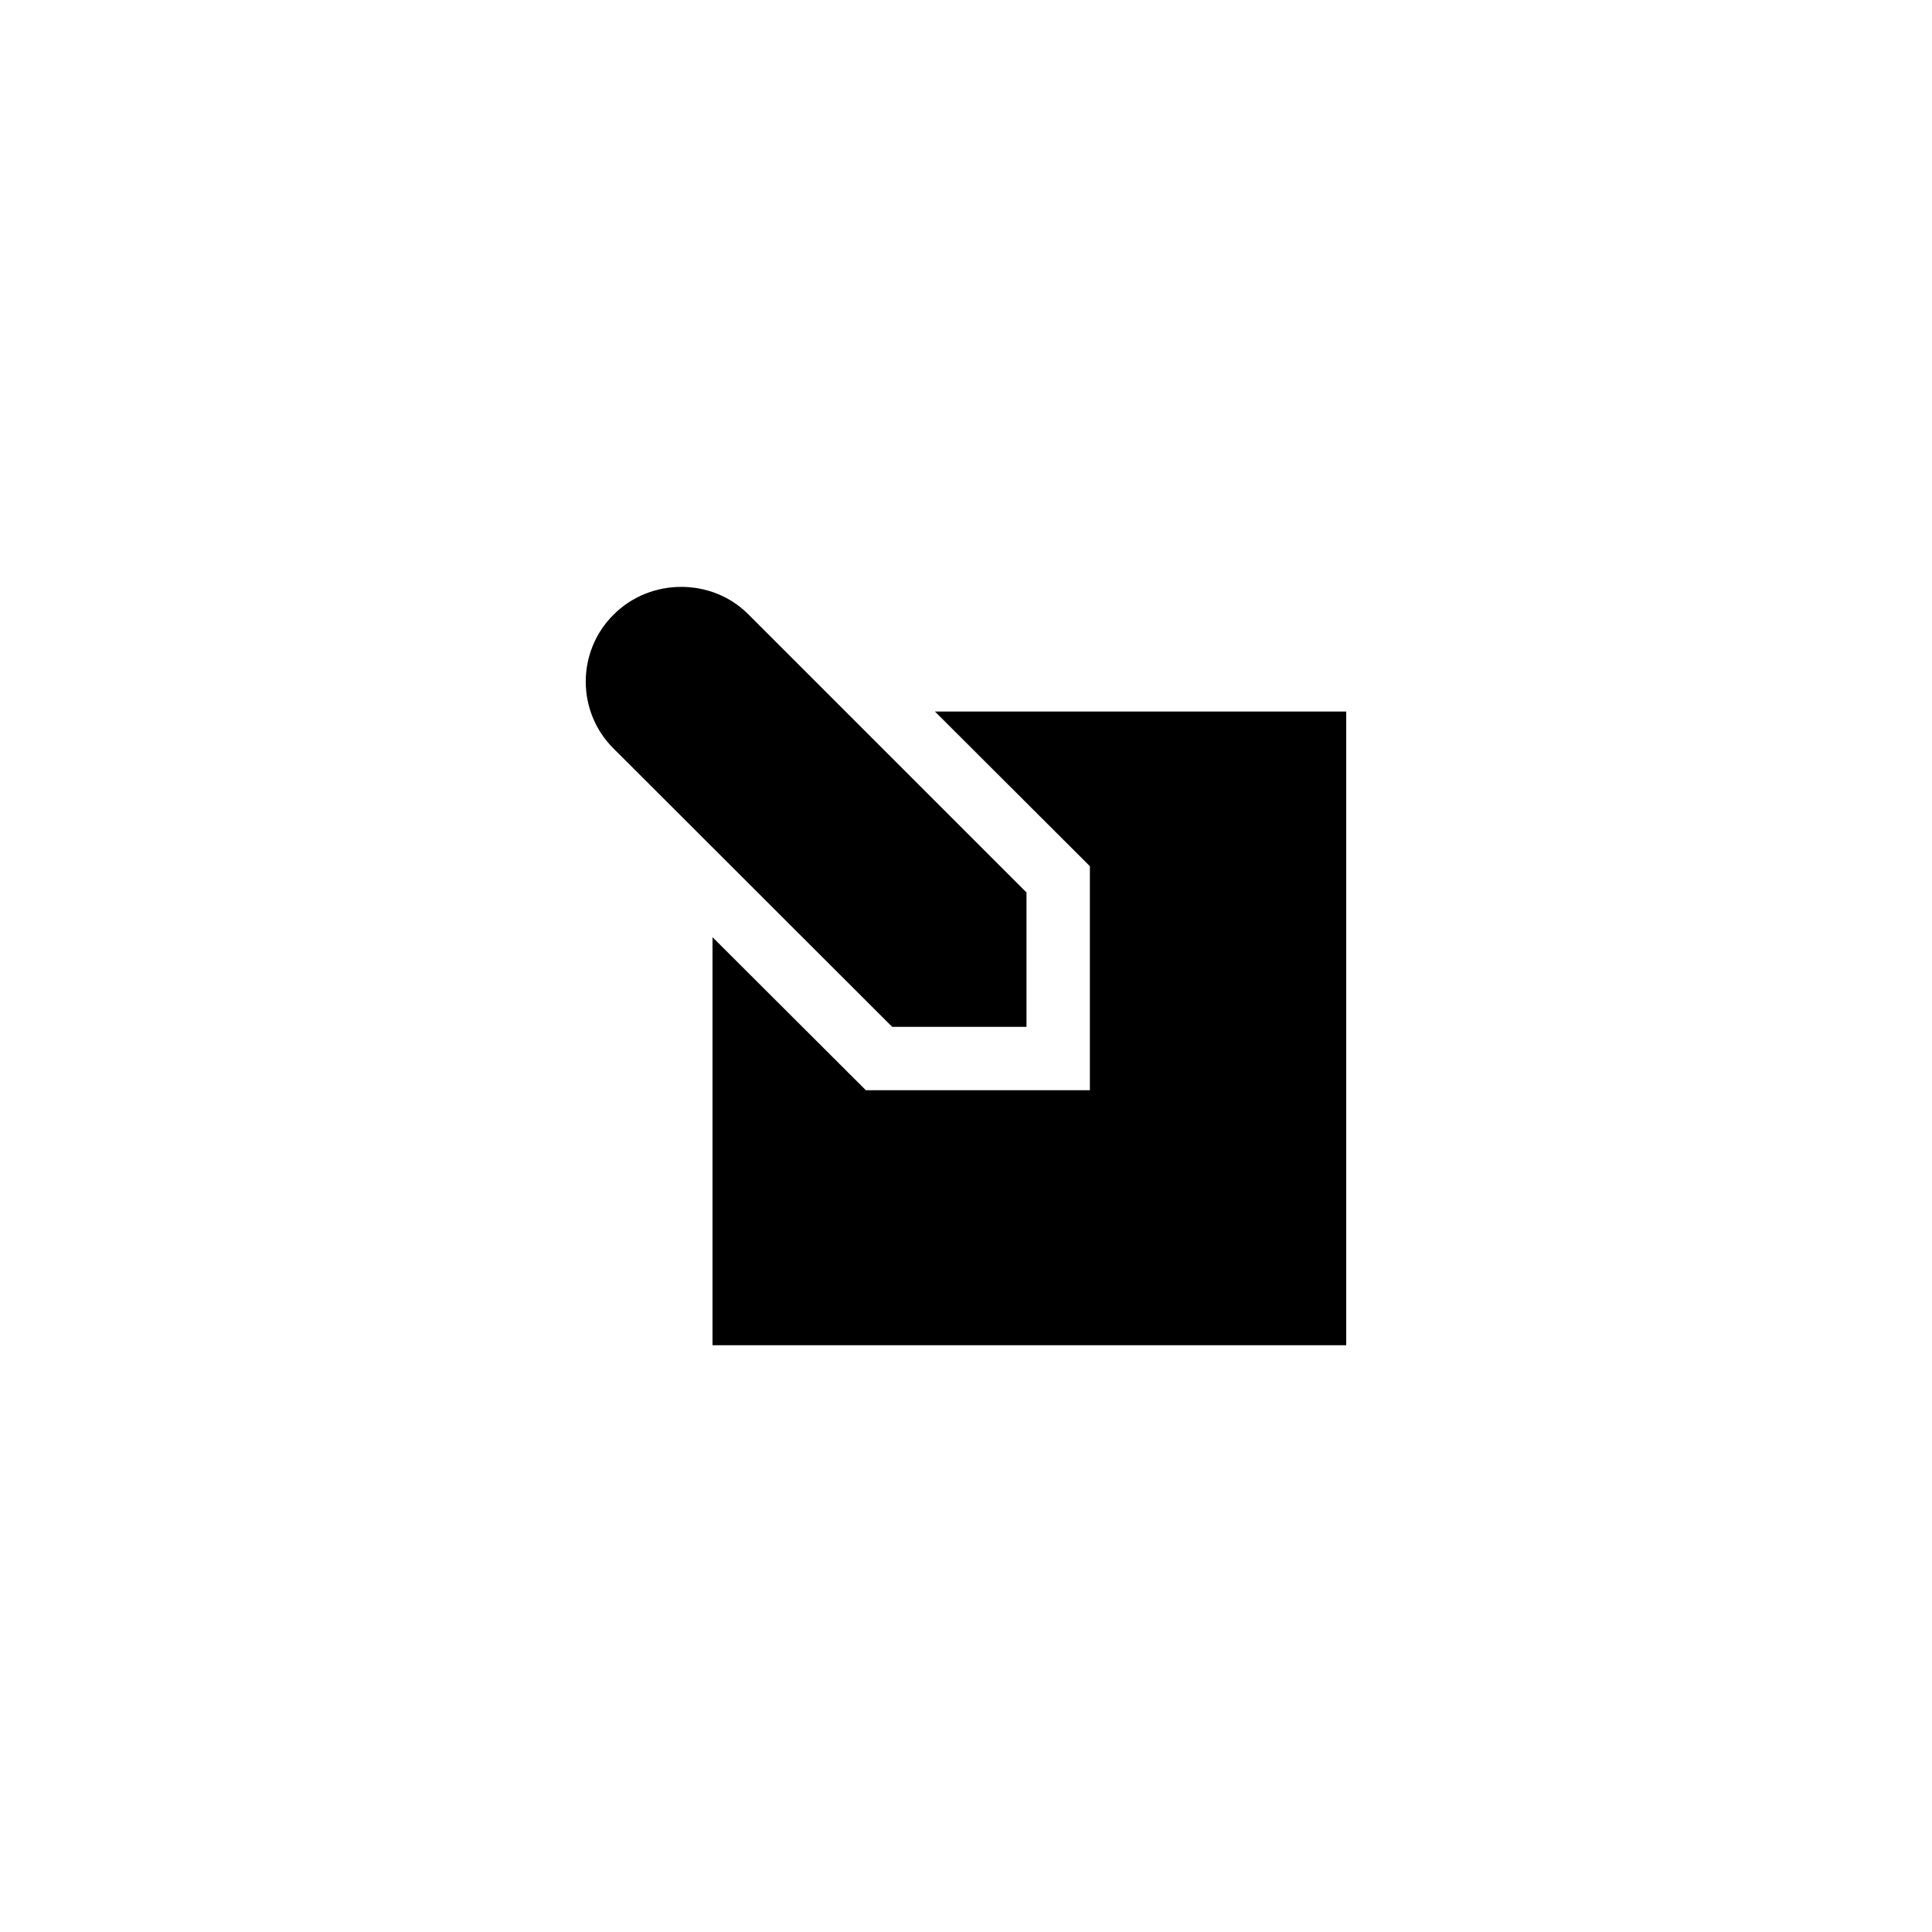
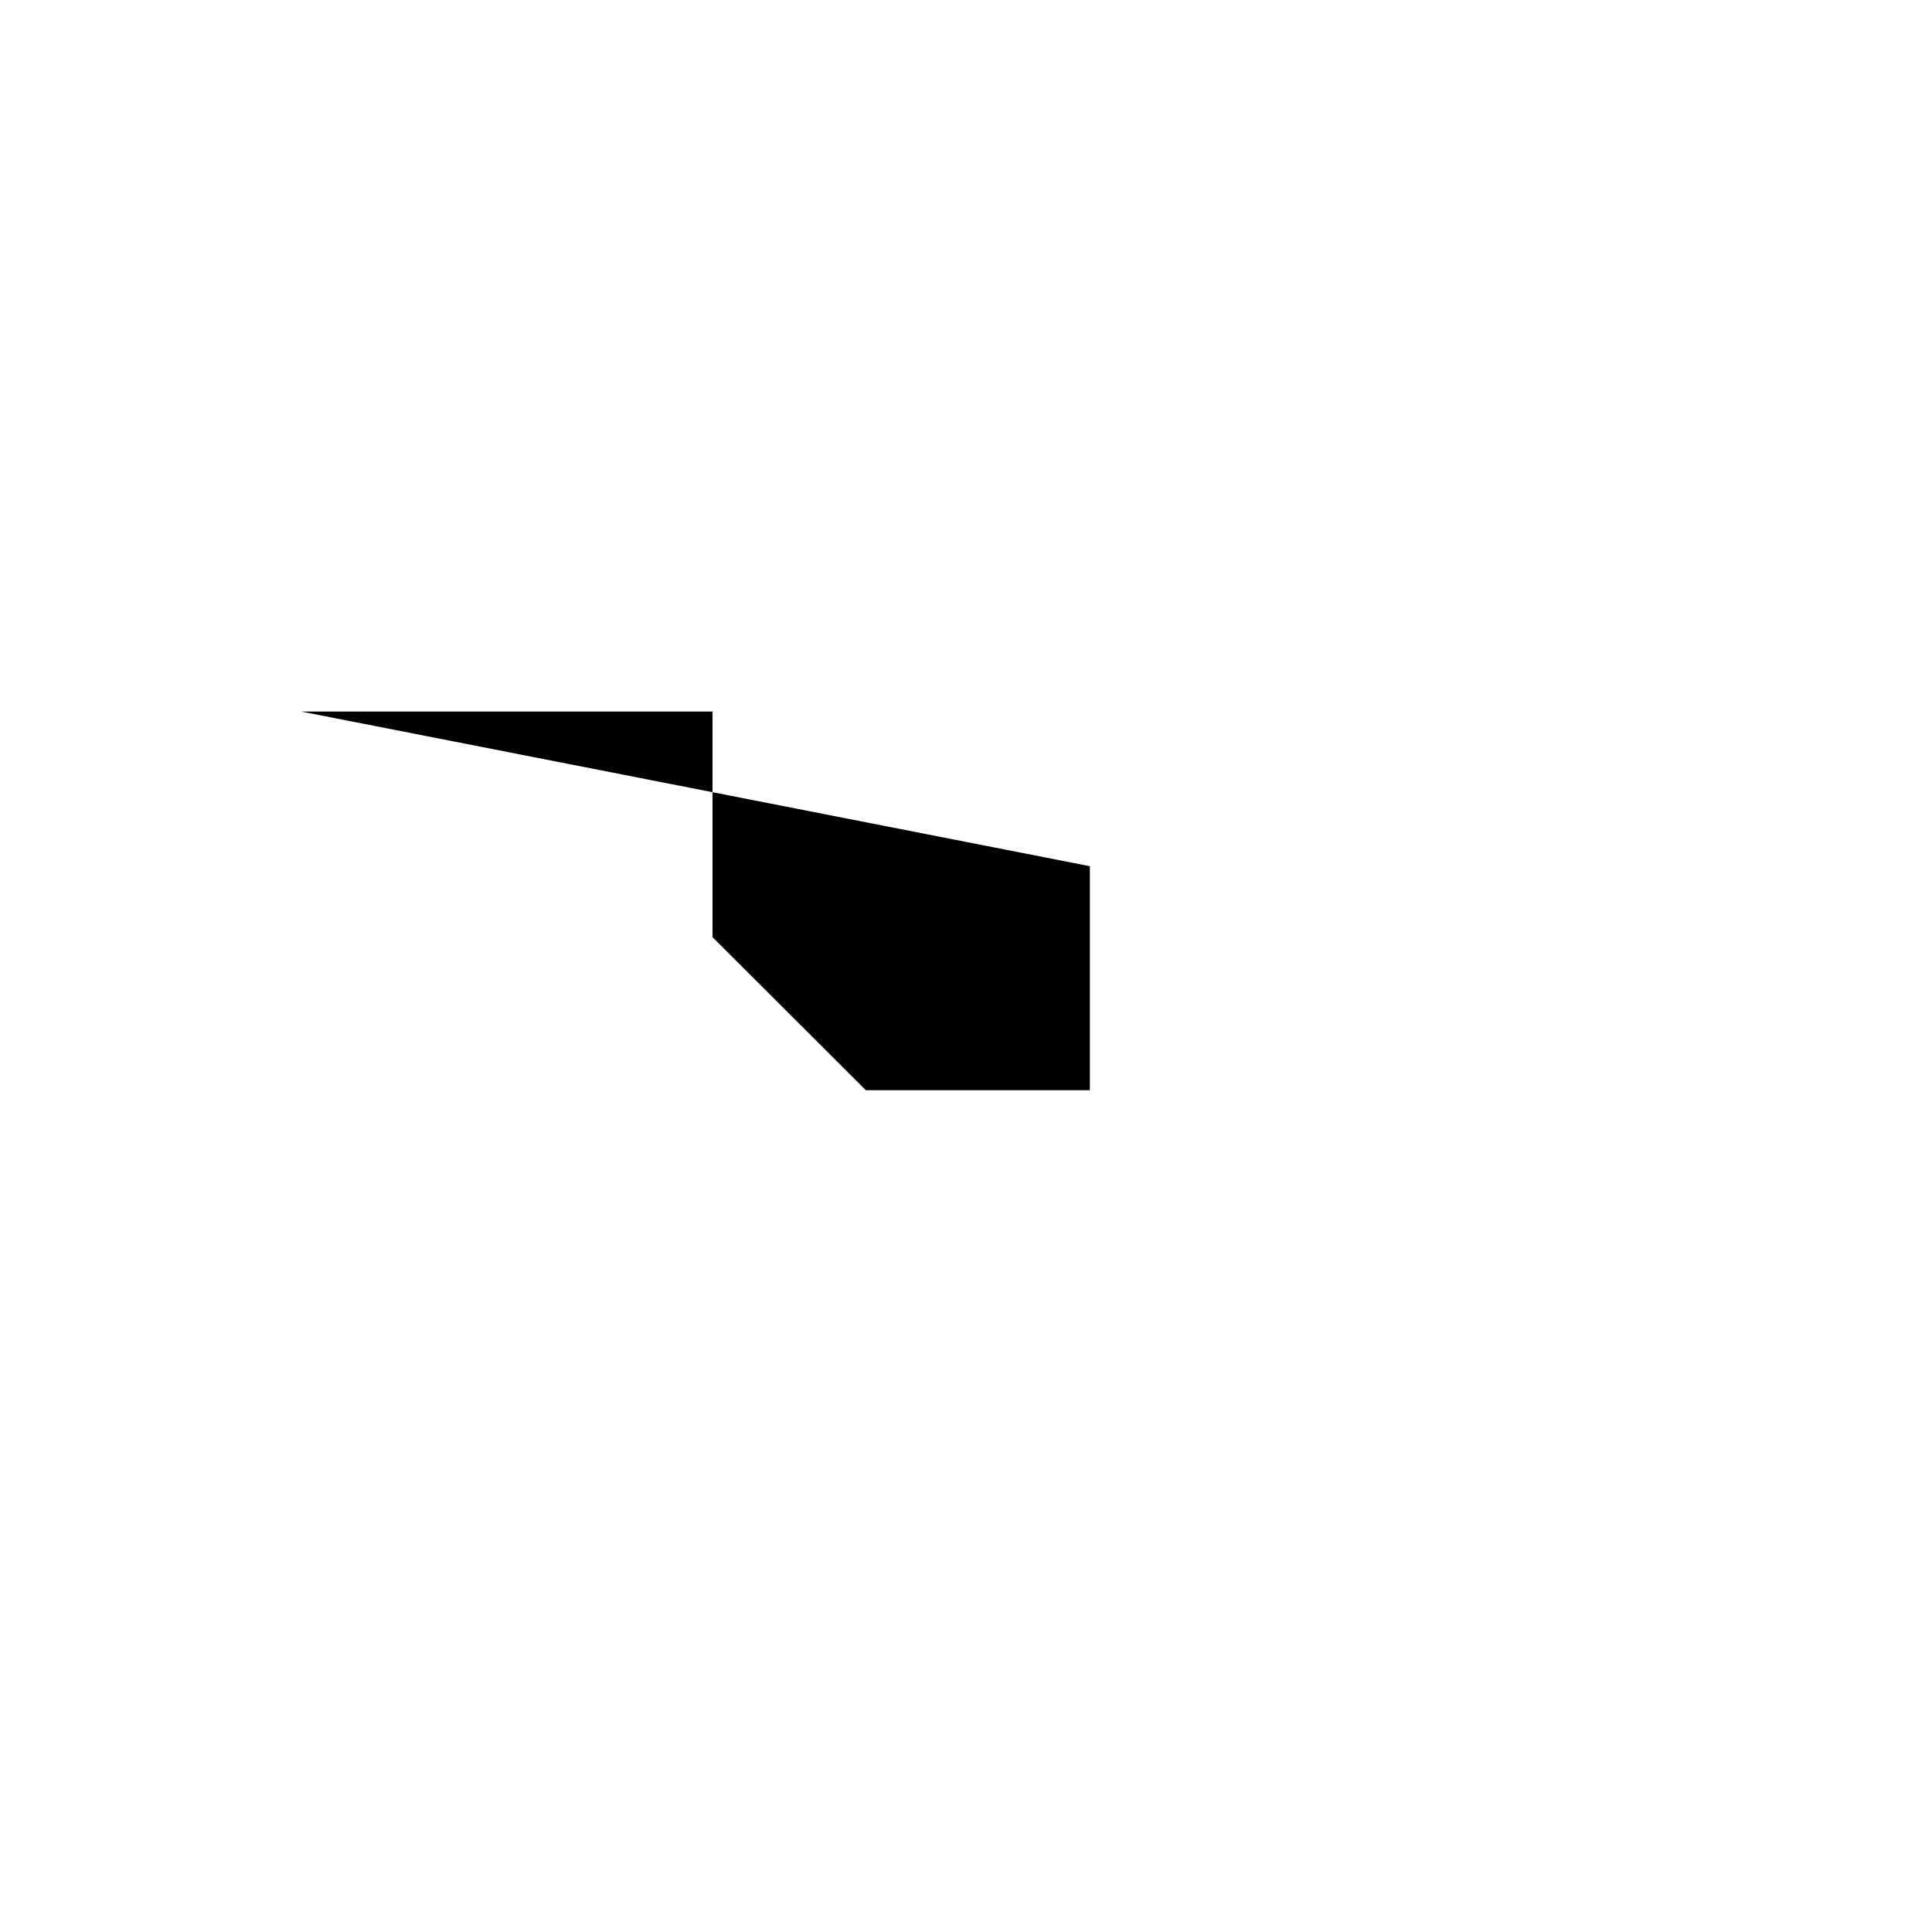
<svg xmlns="http://www.w3.org/2000/svg" fill="#000000" width="800px" height="800px" version="1.1" viewBox="144 144 512 512">
  <g>
-     <path d="m380.43 416.12h35.602v-35.602l-73.809-73.809c-9.488-9.488-25.777-9.742-35.688 0.25-9.742 9.742-9.742 25.609 0 35.352z" />
-     <path d="m432.83 373.55v59.367h-59.367l-40.641-40.559v108.15h167.94v-167.94h-108.99z" />
+     <path d="m432.83 373.55v59.367h-59.367l-40.641-40.559v108.15v-167.94h-108.99z" />
  </g>
</svg>